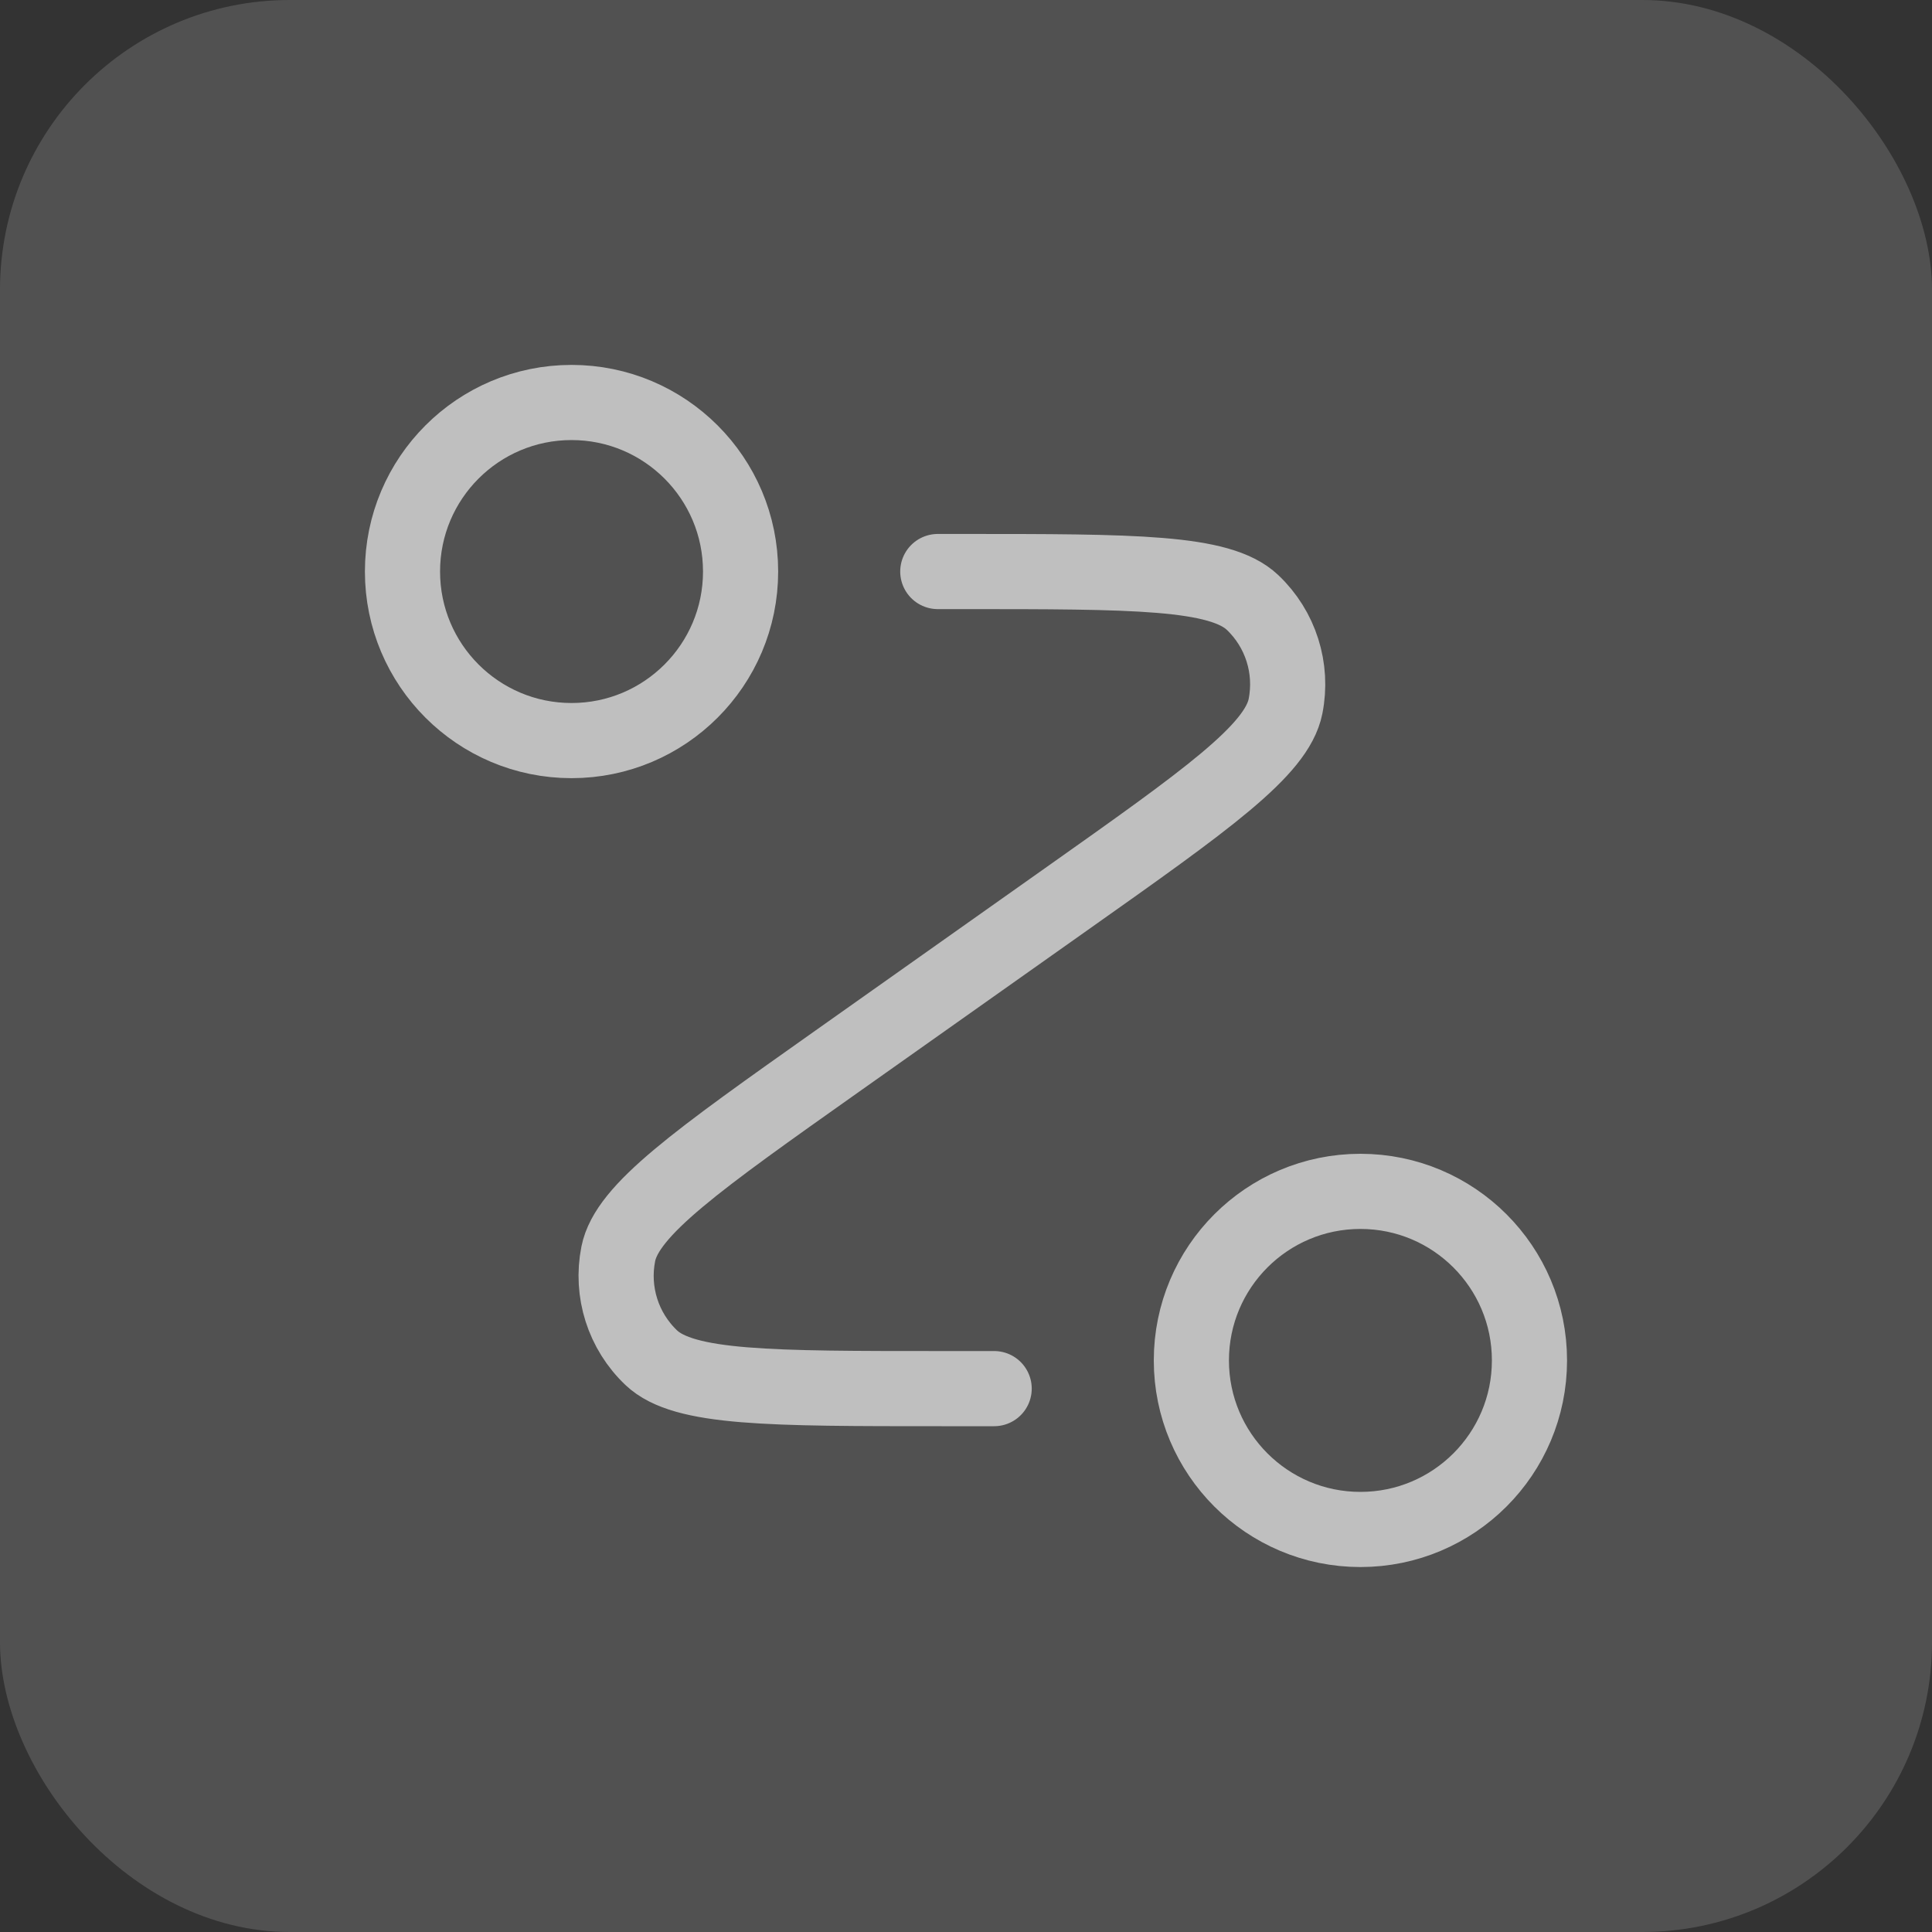
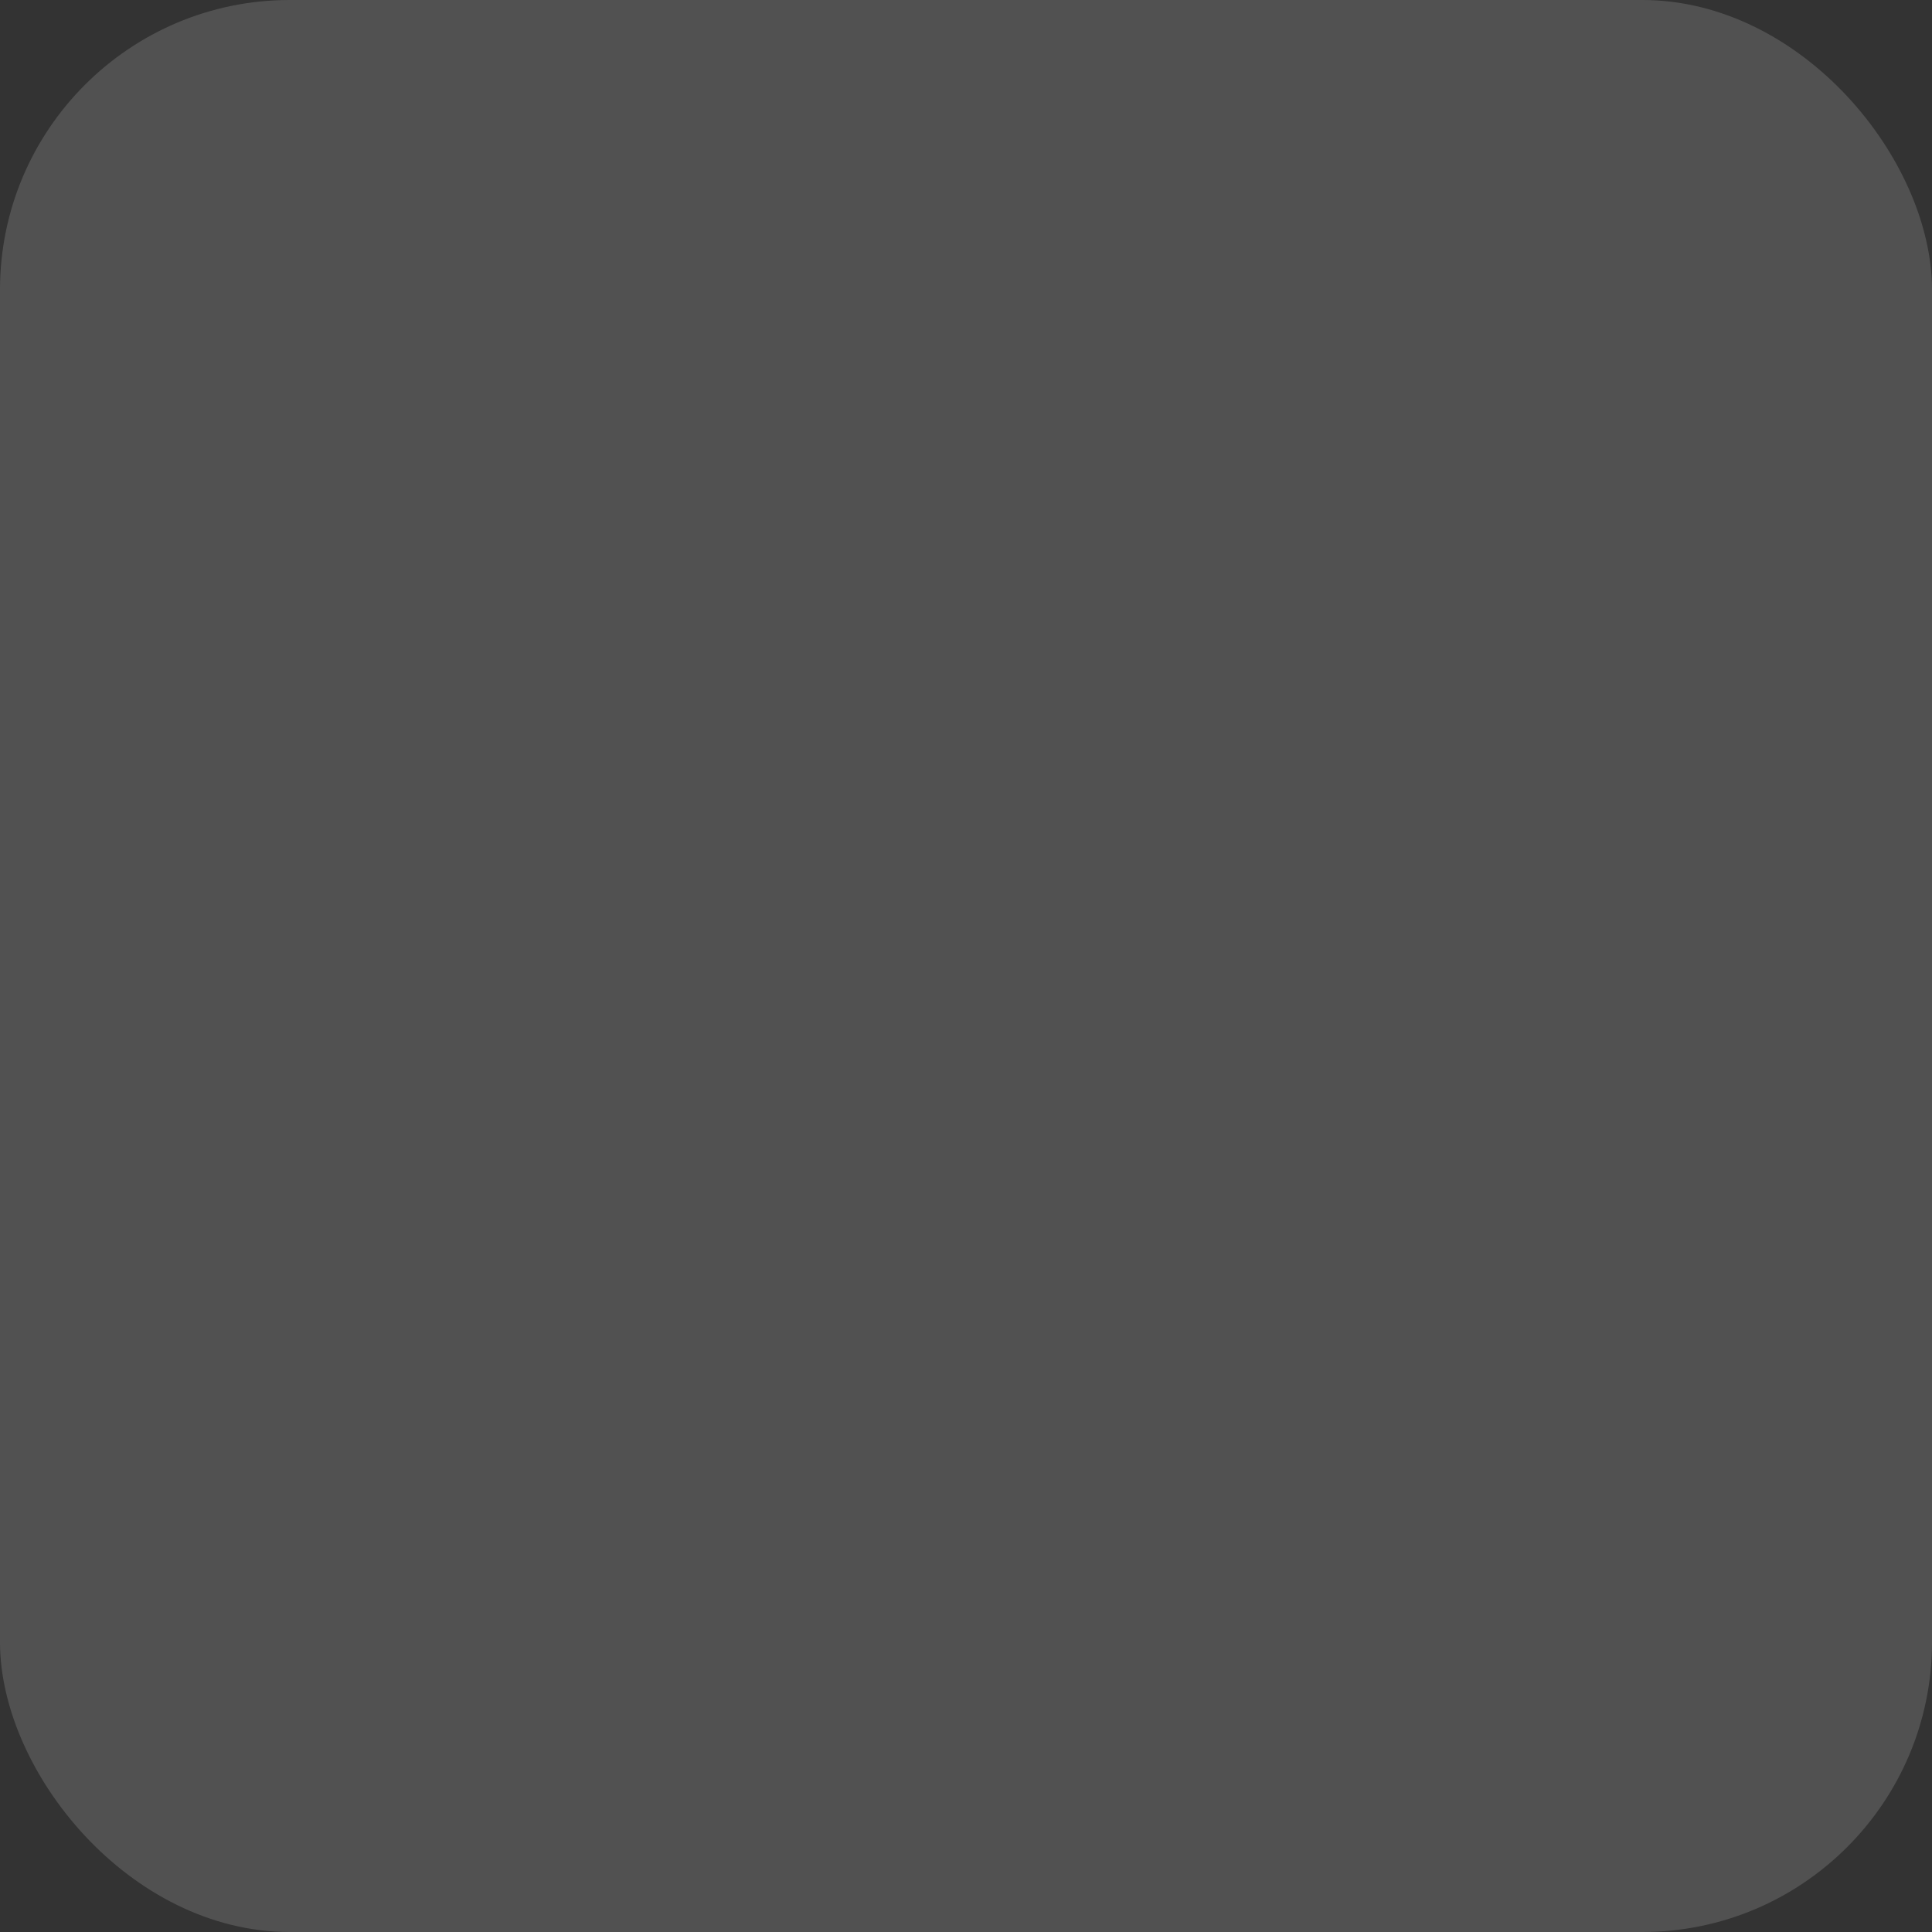
<svg xmlns="http://www.w3.org/2000/svg" width="40" height="40" viewBox="0 0 40 40" fill="none">
  <rect x="0" y="0" width="40" height="40" fill="#333333" stroke="none" />
  <rect width="40" height="40" rx="6" fill="white" fill-opacity="0.15" />
  <g clip-path="url(#clip0_2996_92414)">
-     <path d="M19.416 11.833H19.923C23.478 11.833 25.256 11.833 25.931 12.472C26.514 13.023 26.772 13.836 26.615 14.624C26.433 15.535 24.982 16.561 22.079 18.614L17.337 21.968C14.435 24.021 12.983 25.048 12.801 25.959C12.644 26.746 12.902 27.559 13.485 28.111C14.16 28.75 15.938 28.75 19.493 28.75H20.583M15.333 11.833C15.333 13.766 13.766 15.333 11.833 15.333C9.9 15.333 8.333 13.766 8.333 11.833C8.333 9.9 9.9 8.333 11.833 8.333C13.766 8.333 15.333 9.9 15.333 11.833ZM31.666 28.166C31.666 30.099 30.099 31.666 28.166 31.666C26.233 31.666 24.666 30.099 24.666 28.166C24.666 26.233 26.233 24.666 28.166 24.666C30.099 24.666 31.666 26.233 31.666 28.166Z" stroke="#BFBFBF" stroke-width="1.556" stroke-linecap="round" stroke-linejoin="round" />
-   </g>
+     </g>
  <defs>
    <clipPath id="clip0_2996_92414">
      <rect width="24.889" height="24.889" fill="white" transform="translate(7.555 7.555)" />
    </clipPath>
  </defs>
</svg>